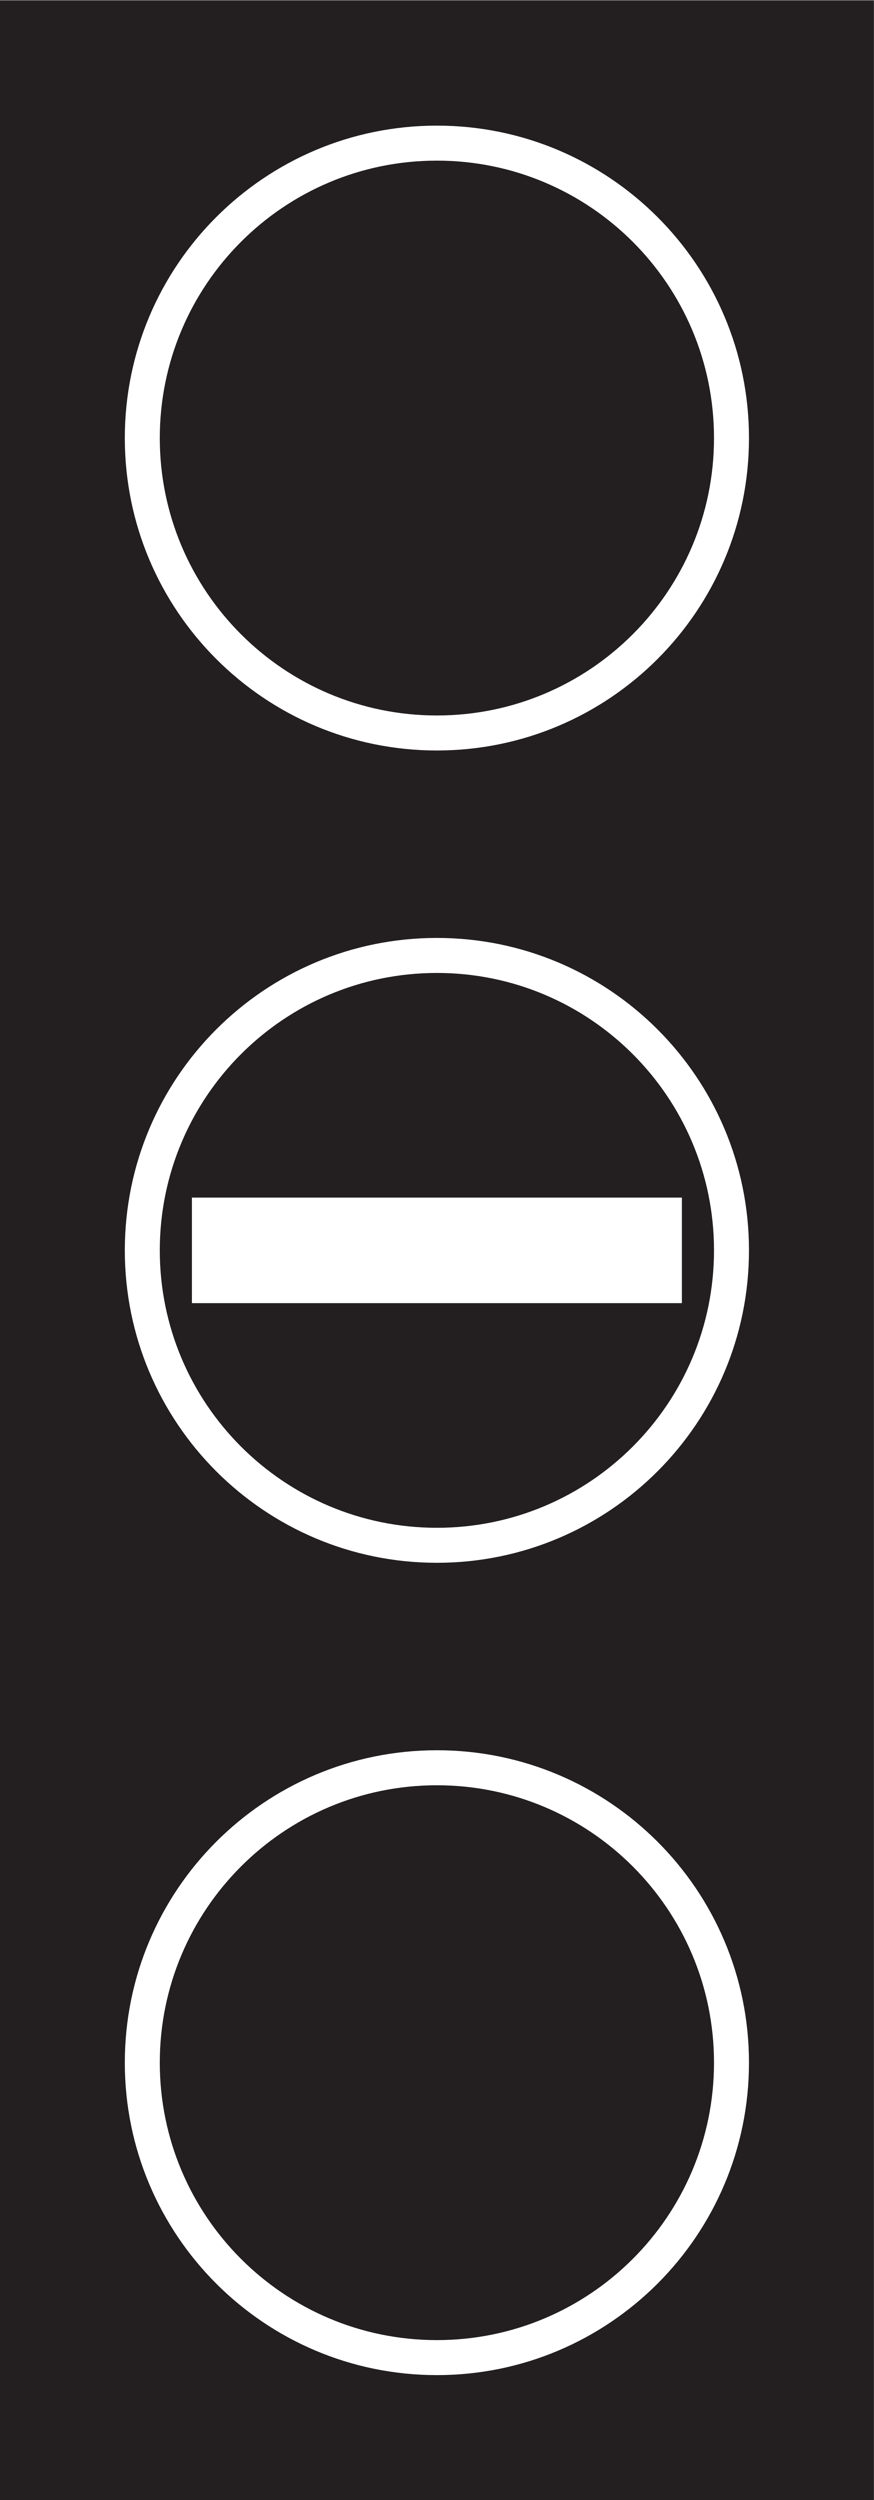
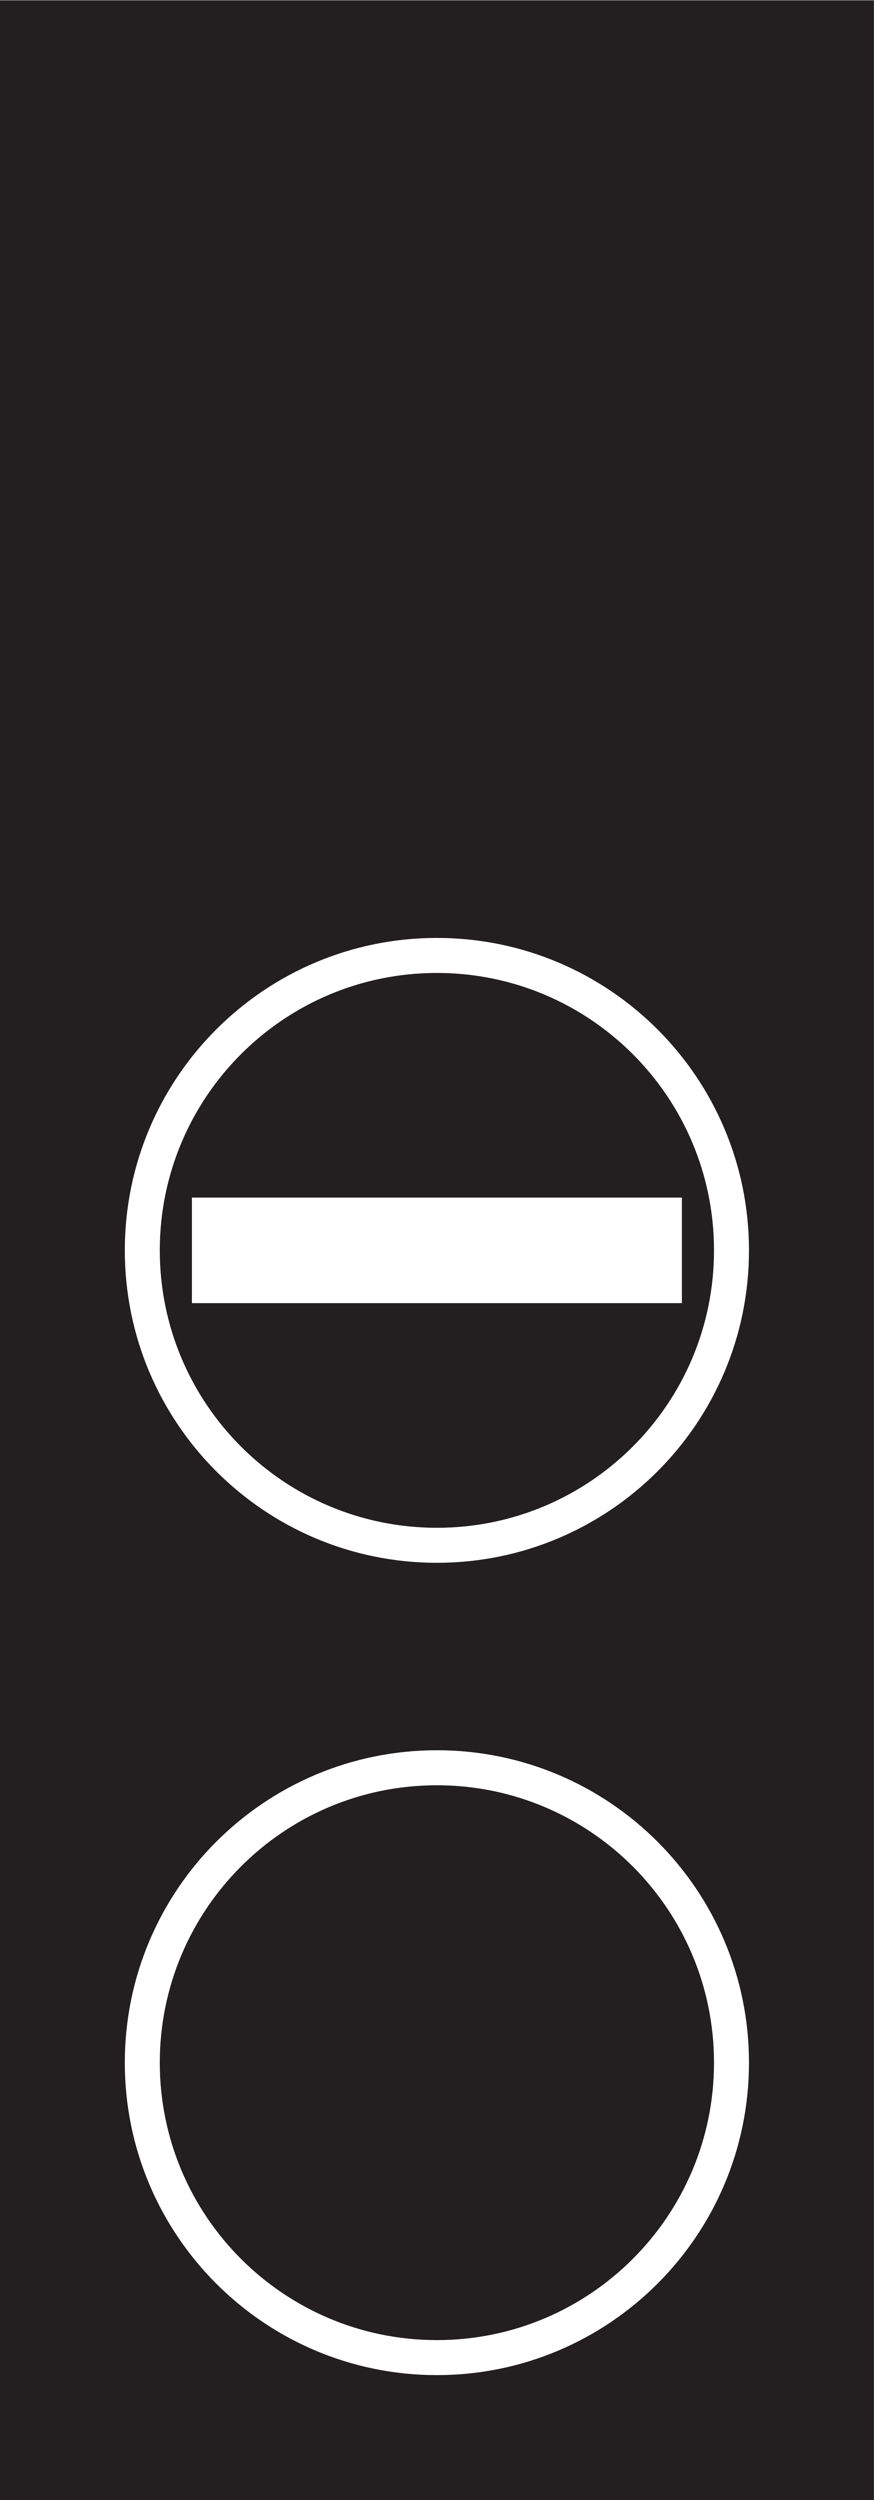
<svg xmlns="http://www.w3.org/2000/svg" viewBox="0 0 158.733 453.547" height="453.547" width="158.733" xml:space="preserve" id="svg2" version="1.1">
  <rect x="0" y="0" width="158.733" height="453.547" fill="#808080" stroke="none" />
  <defs id="defs6" />
  <g transform="matrix(1.333,0,0,-1.333,0,453.547)" id="g10">
    <g transform="scale(0.1)" id="g12">
      <path id="path14" style="fill:#231f20;fill-opacity:1;fill-rule:nonzero;stroke:none" d="M 1190.53,0 V 3401.57 H 0 V 0 h 1190.53" />
      <path id="path16" style="fill:#ffffff;fill-opacity:1;fill-rule:nonzero;stroke:none" d="m 1020.45,595.273 c 0,234.825 -190.372,425.197 -425.196,425.197 -234.824,0 -425.195,-190.372 -425.195,-425.197 0,-234.832 190.371,-425.195 425.195,-425.195 234.824,0 425.196,190.363 425.196,425.195" />
      <path id="path18" style="fill:#ffffff;fill-opacity:1;fill-rule:nonzero;stroke:none" d="m 1020.45,1700.78 c 0,234.83 -190.372,425.2 -425.196,425.2 -234.824,0 -425.195,-190.37 -425.195,-425.2 0,-234.82 190.371,-425.19 425.195,-425.19 234.824,0 425.196,190.37 425.196,425.19" />
-       <path id="path20" style="fill:#ffffff;fill-opacity:1;fill-rule:nonzero;stroke:none" d="m 1020.45,2806.29 c 0,234.84 -190.372,425.19 -425.196,425.19 -234.824,0 -425.195,-190.35 -425.195,-425.19 0,-234.83 190.371,-425.2 425.195,-425.2 234.824,0 425.196,190.37 425.196,425.2" />
      <path id="path22" style="fill:#231f20;fill-opacity:1;fill-rule:nonzero;stroke:none" d="m 972.813,2806.29 c 0,208.53 -169.043,377.56 -377.559,377.56 -208.516,0 -377.559,-169.03 -377.559,-377.56 0,-208.52 169.043,-377.56 377.559,-377.56 208.516,0 377.559,169.04 377.559,377.56" />
      <path id="path24" style="fill:#231f20;fill-opacity:1;fill-rule:nonzero;stroke:none" d="m 972.813,595.273 c 0,208.516 -169.043,377.559 -377.559,377.559 -208.516,0 -377.559,-169.043 -377.559,-377.559 0,-208.523 169.043,-377.558 377.559,-377.558 208.516,0 377.559,169.035 377.559,377.558" />
      <path id="path26" style="fill:#231f20;fill-opacity:1;fill-rule:nonzero;stroke:none" d="m 972.813,1700.78 c 0,208.52 -169.043,377.56 -377.559,377.56 -208.516,0 -377.559,-169.04 -377.559,-377.56 0,-208.51 169.043,-377.56 377.559,-377.56 208.516,0 377.559,169.05 377.559,377.56" />
      <path id="path28" style="fill:#ffffff;fill-opacity:1;fill-rule:nonzero;stroke:none" d="M 929.043,1628.96 H 261.484 v 143.65 h 667.559 v -143.65" />
    </g>
  </g>
</svg>